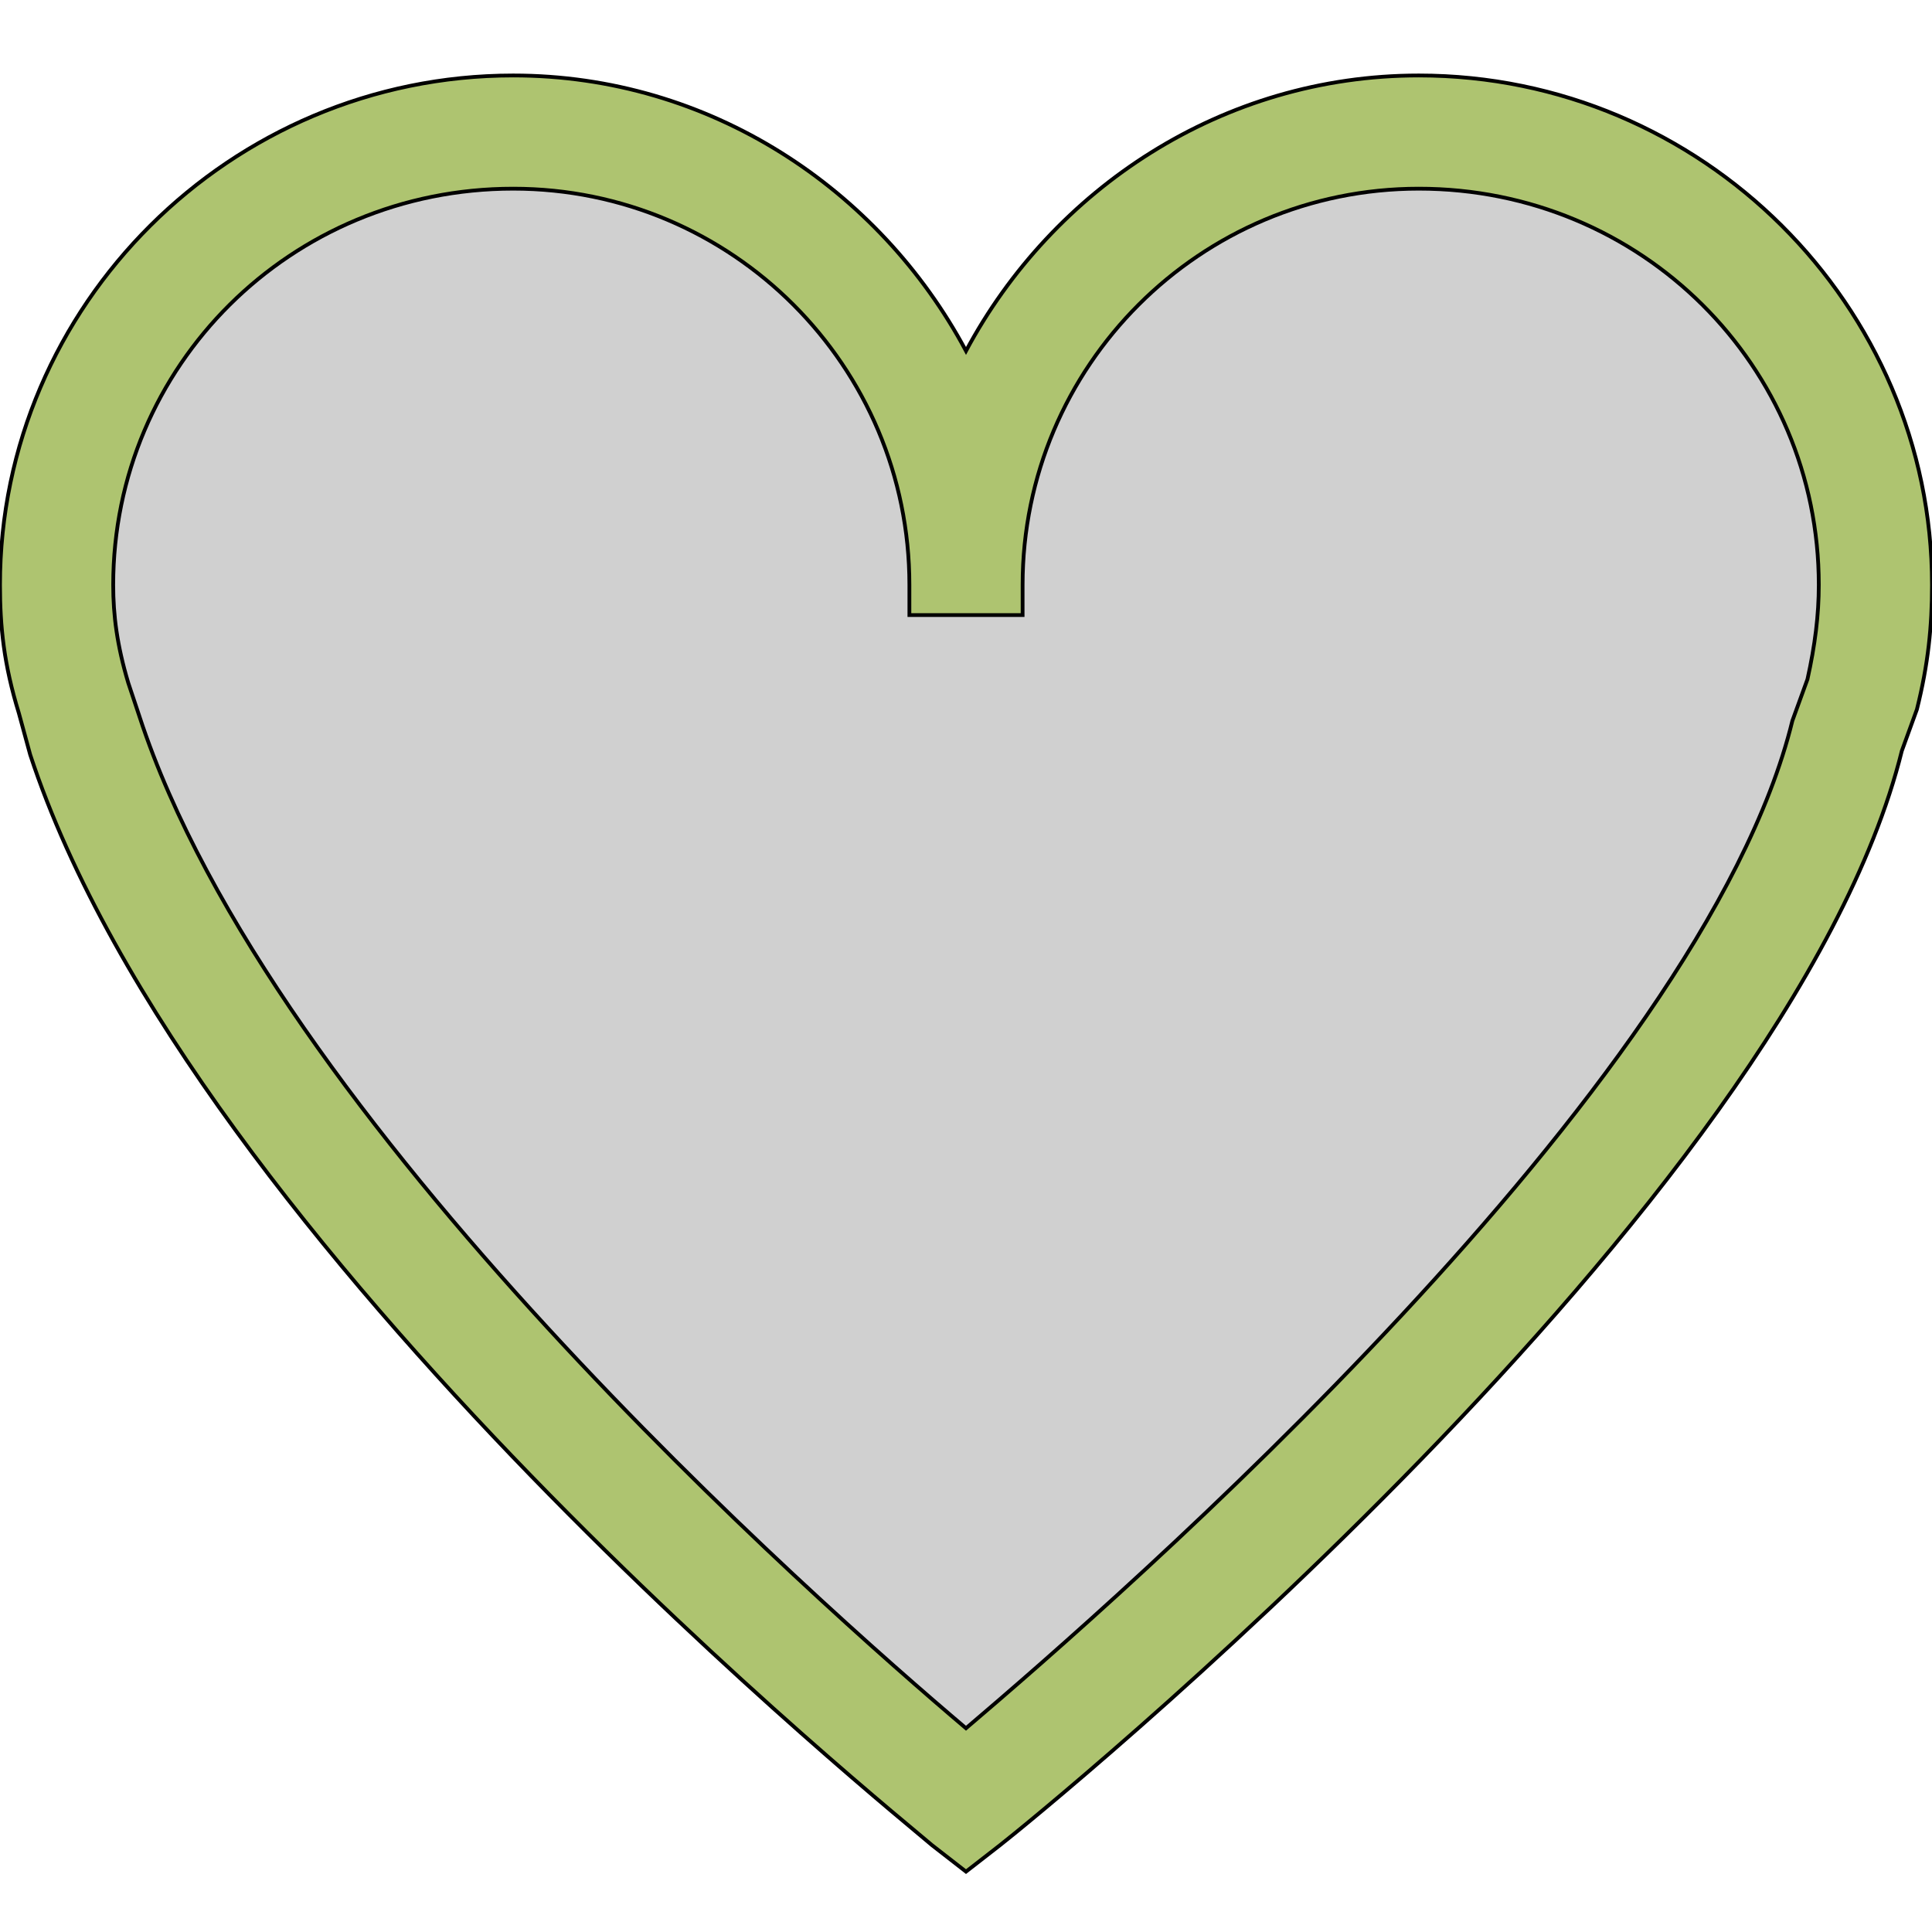
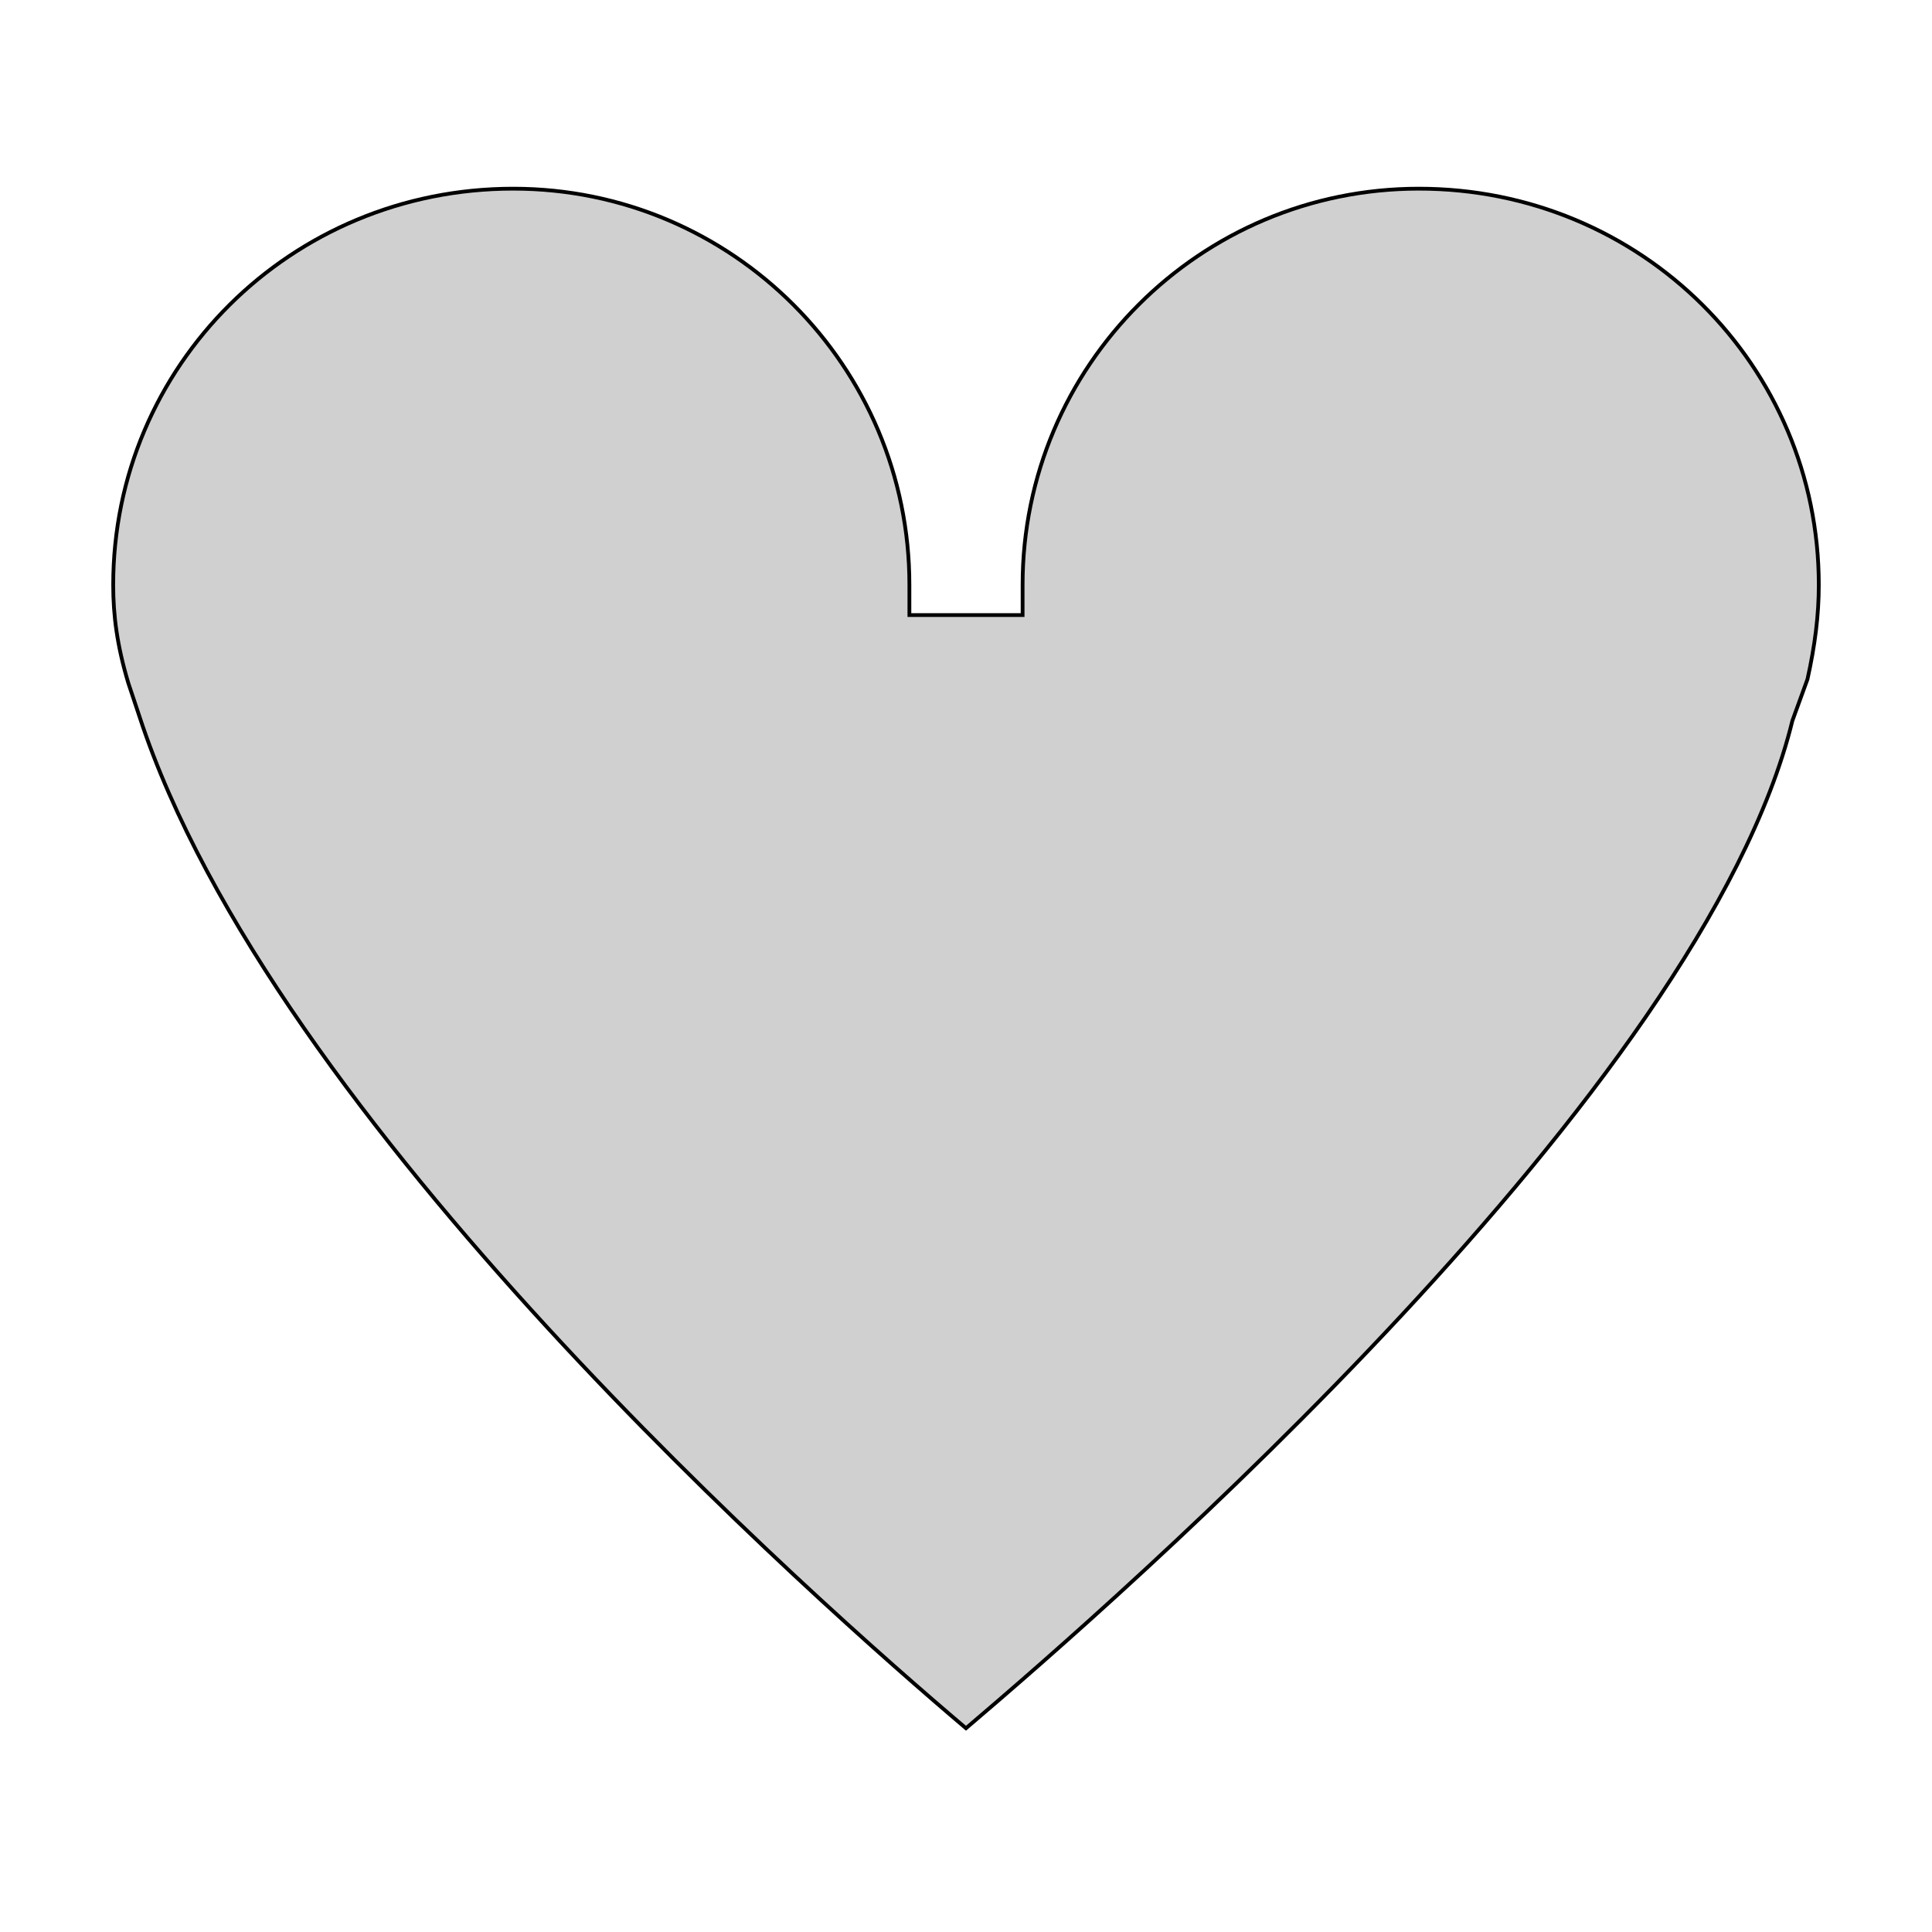
<svg xmlns="http://www.w3.org/2000/svg" id="th_the_heart" width="100%" height="100%" version="1.1" preserveAspectRatio="xMidYMin slice" data-uid="the_heart" data-keyword="the_heart" viewBox="0 0 512 512" data-colors="[&quot;#aec470&quot;,&quot;#d0d0d0&quot;]">
  <defs id="SvgjsDefs54938" />
-   <path id="th_the_heart_0" d="M376 20C324 20 279 50 256 93C233 50 188 20 136 20C61 20 0 81 0 155C0 166 1 176 5 189L8 200C51 331 239 482 247 489L256 496L265 489C274 482 474 320 504 199L508 188C511 176 512 166 512 155C512 81 451 20 376 20Z " fill-rule="evenodd" fill="#aec470" stroke-width="1" stroke="#000000" />
  <path id="th_the_heart_1" d="M479 180L475 191C451 289 296 424 256 458C217 425 72 297 37 190L34 181C31 171 30 163 30 155C30 97 77 50 136 50C194 50 241 97 241 155L241 163L271 163L271 155C271 97 318 50 376 50C435 50 482 97 482 155C482 163 481 171 479 180Z " fill-rule="evenodd" fill="#d0d0d0" stroke-width="1" stroke="#000000" />
</svg>